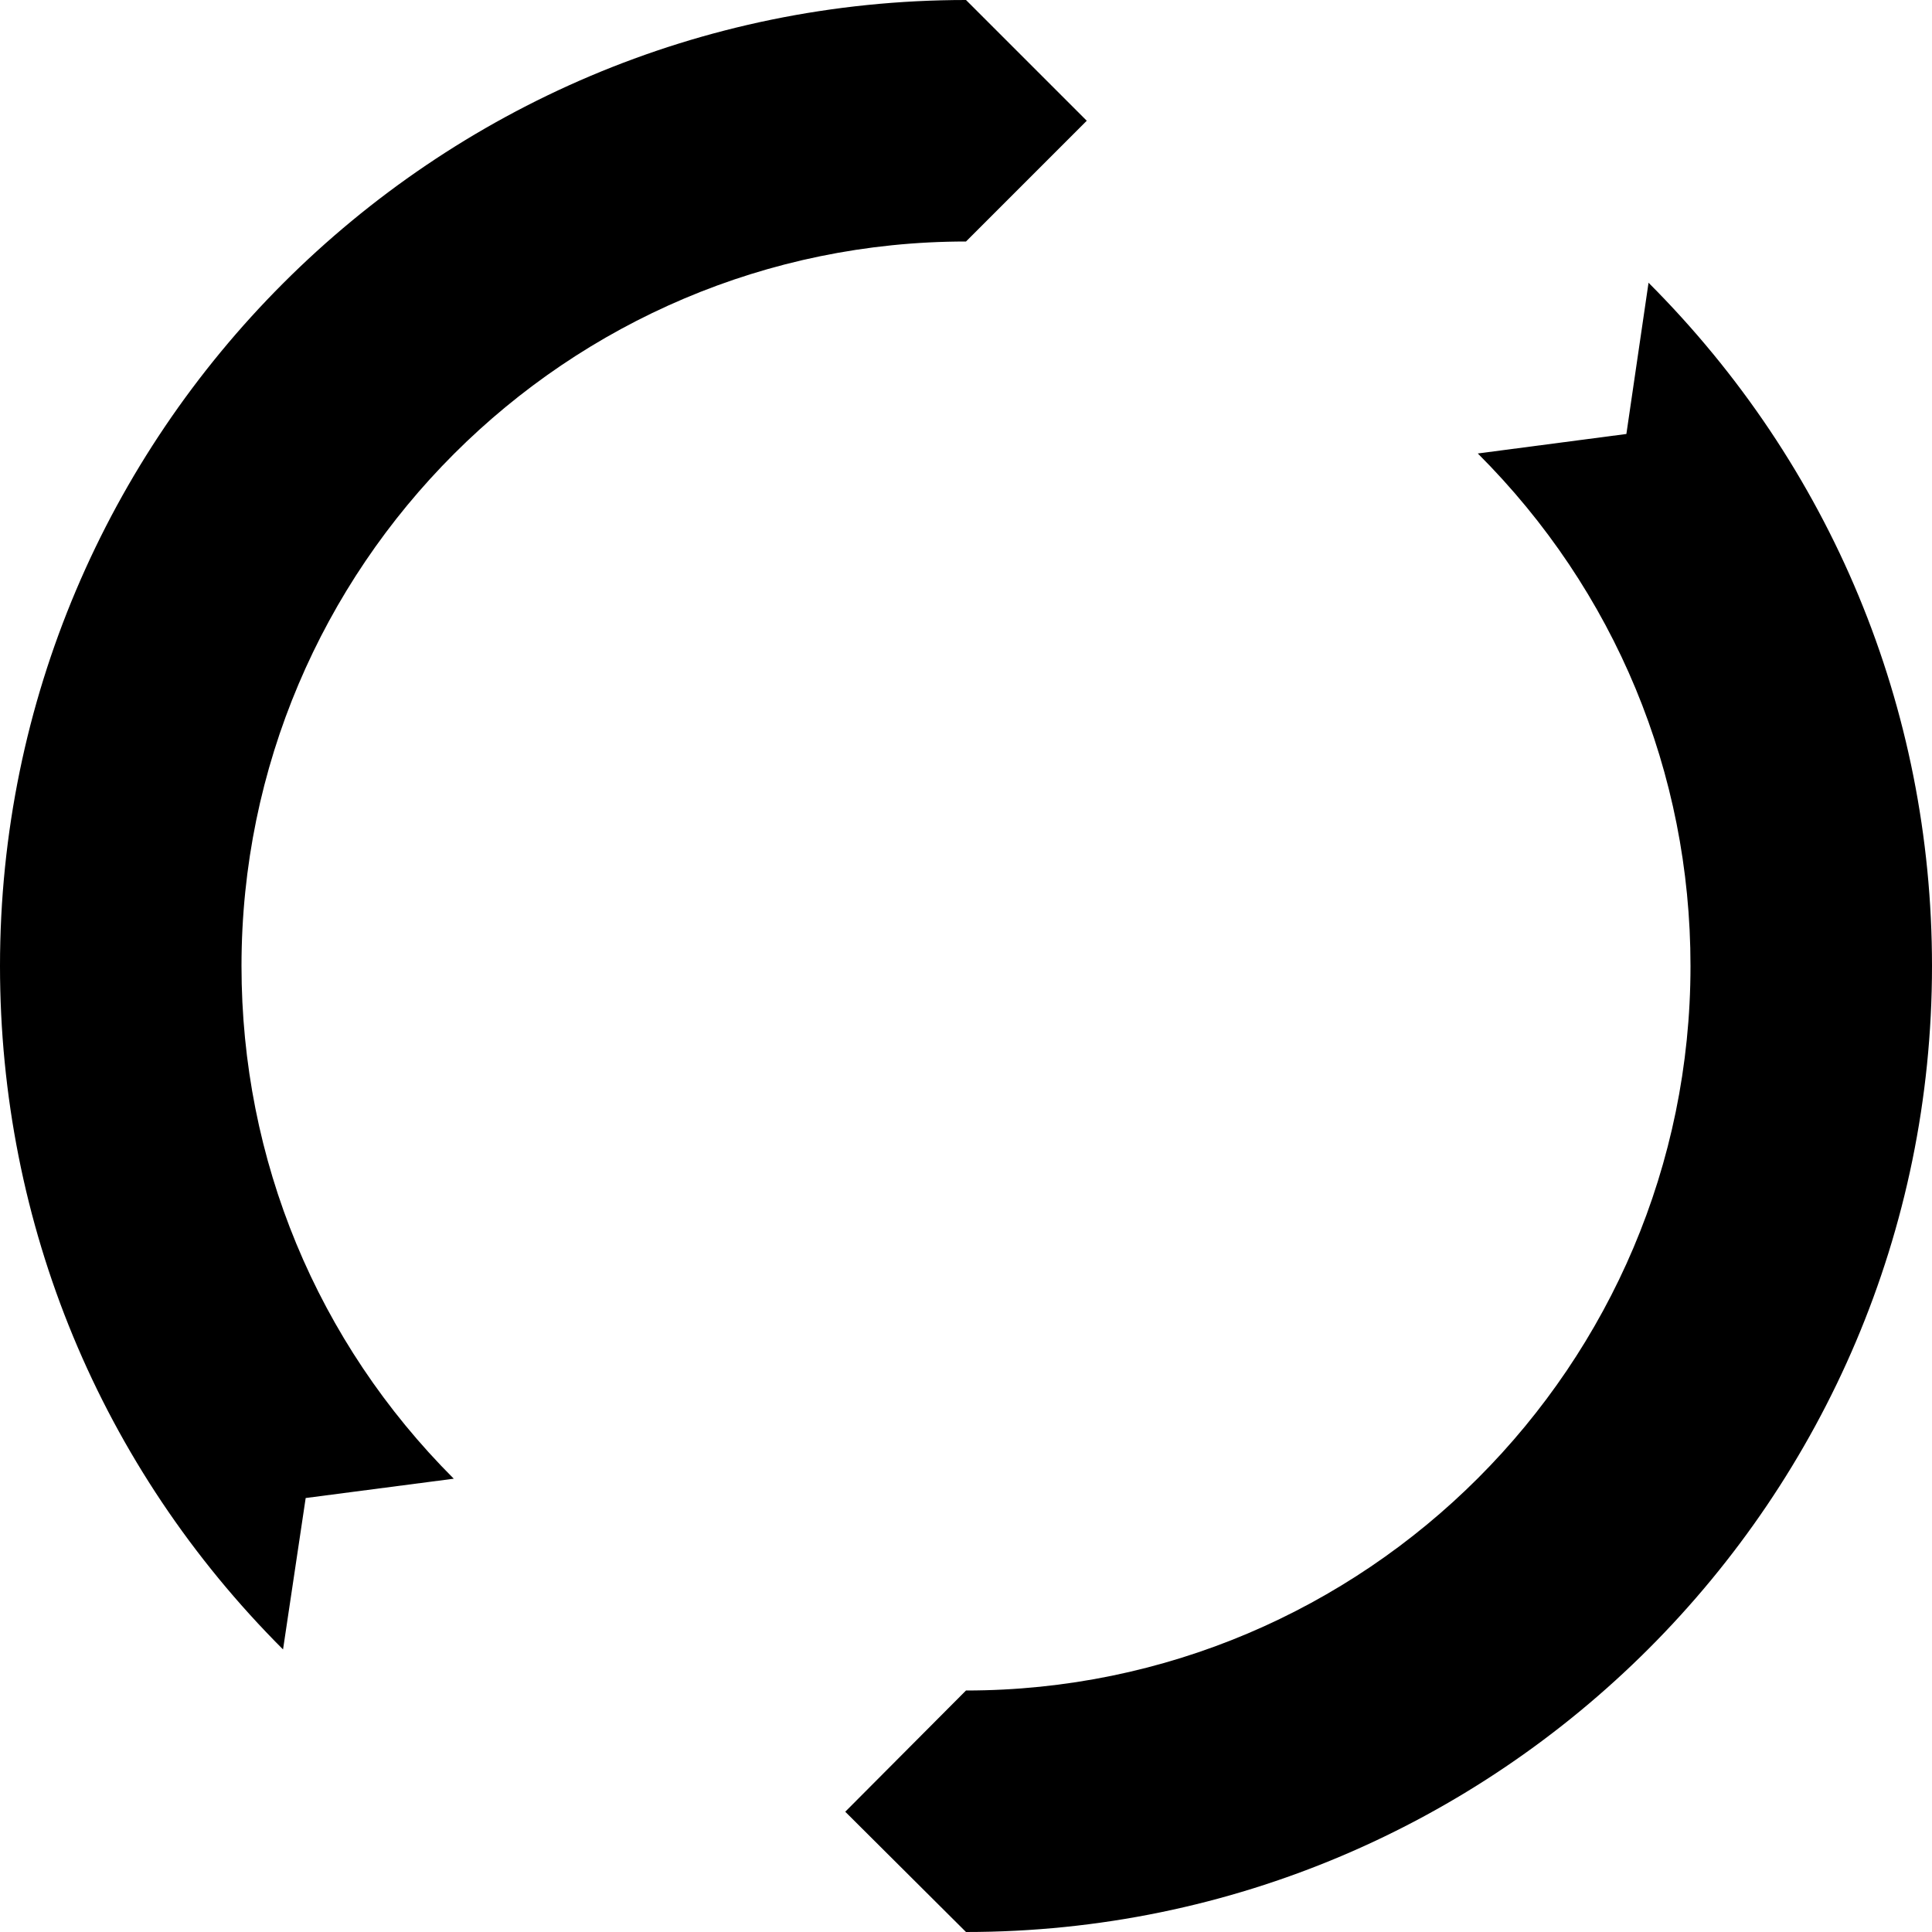
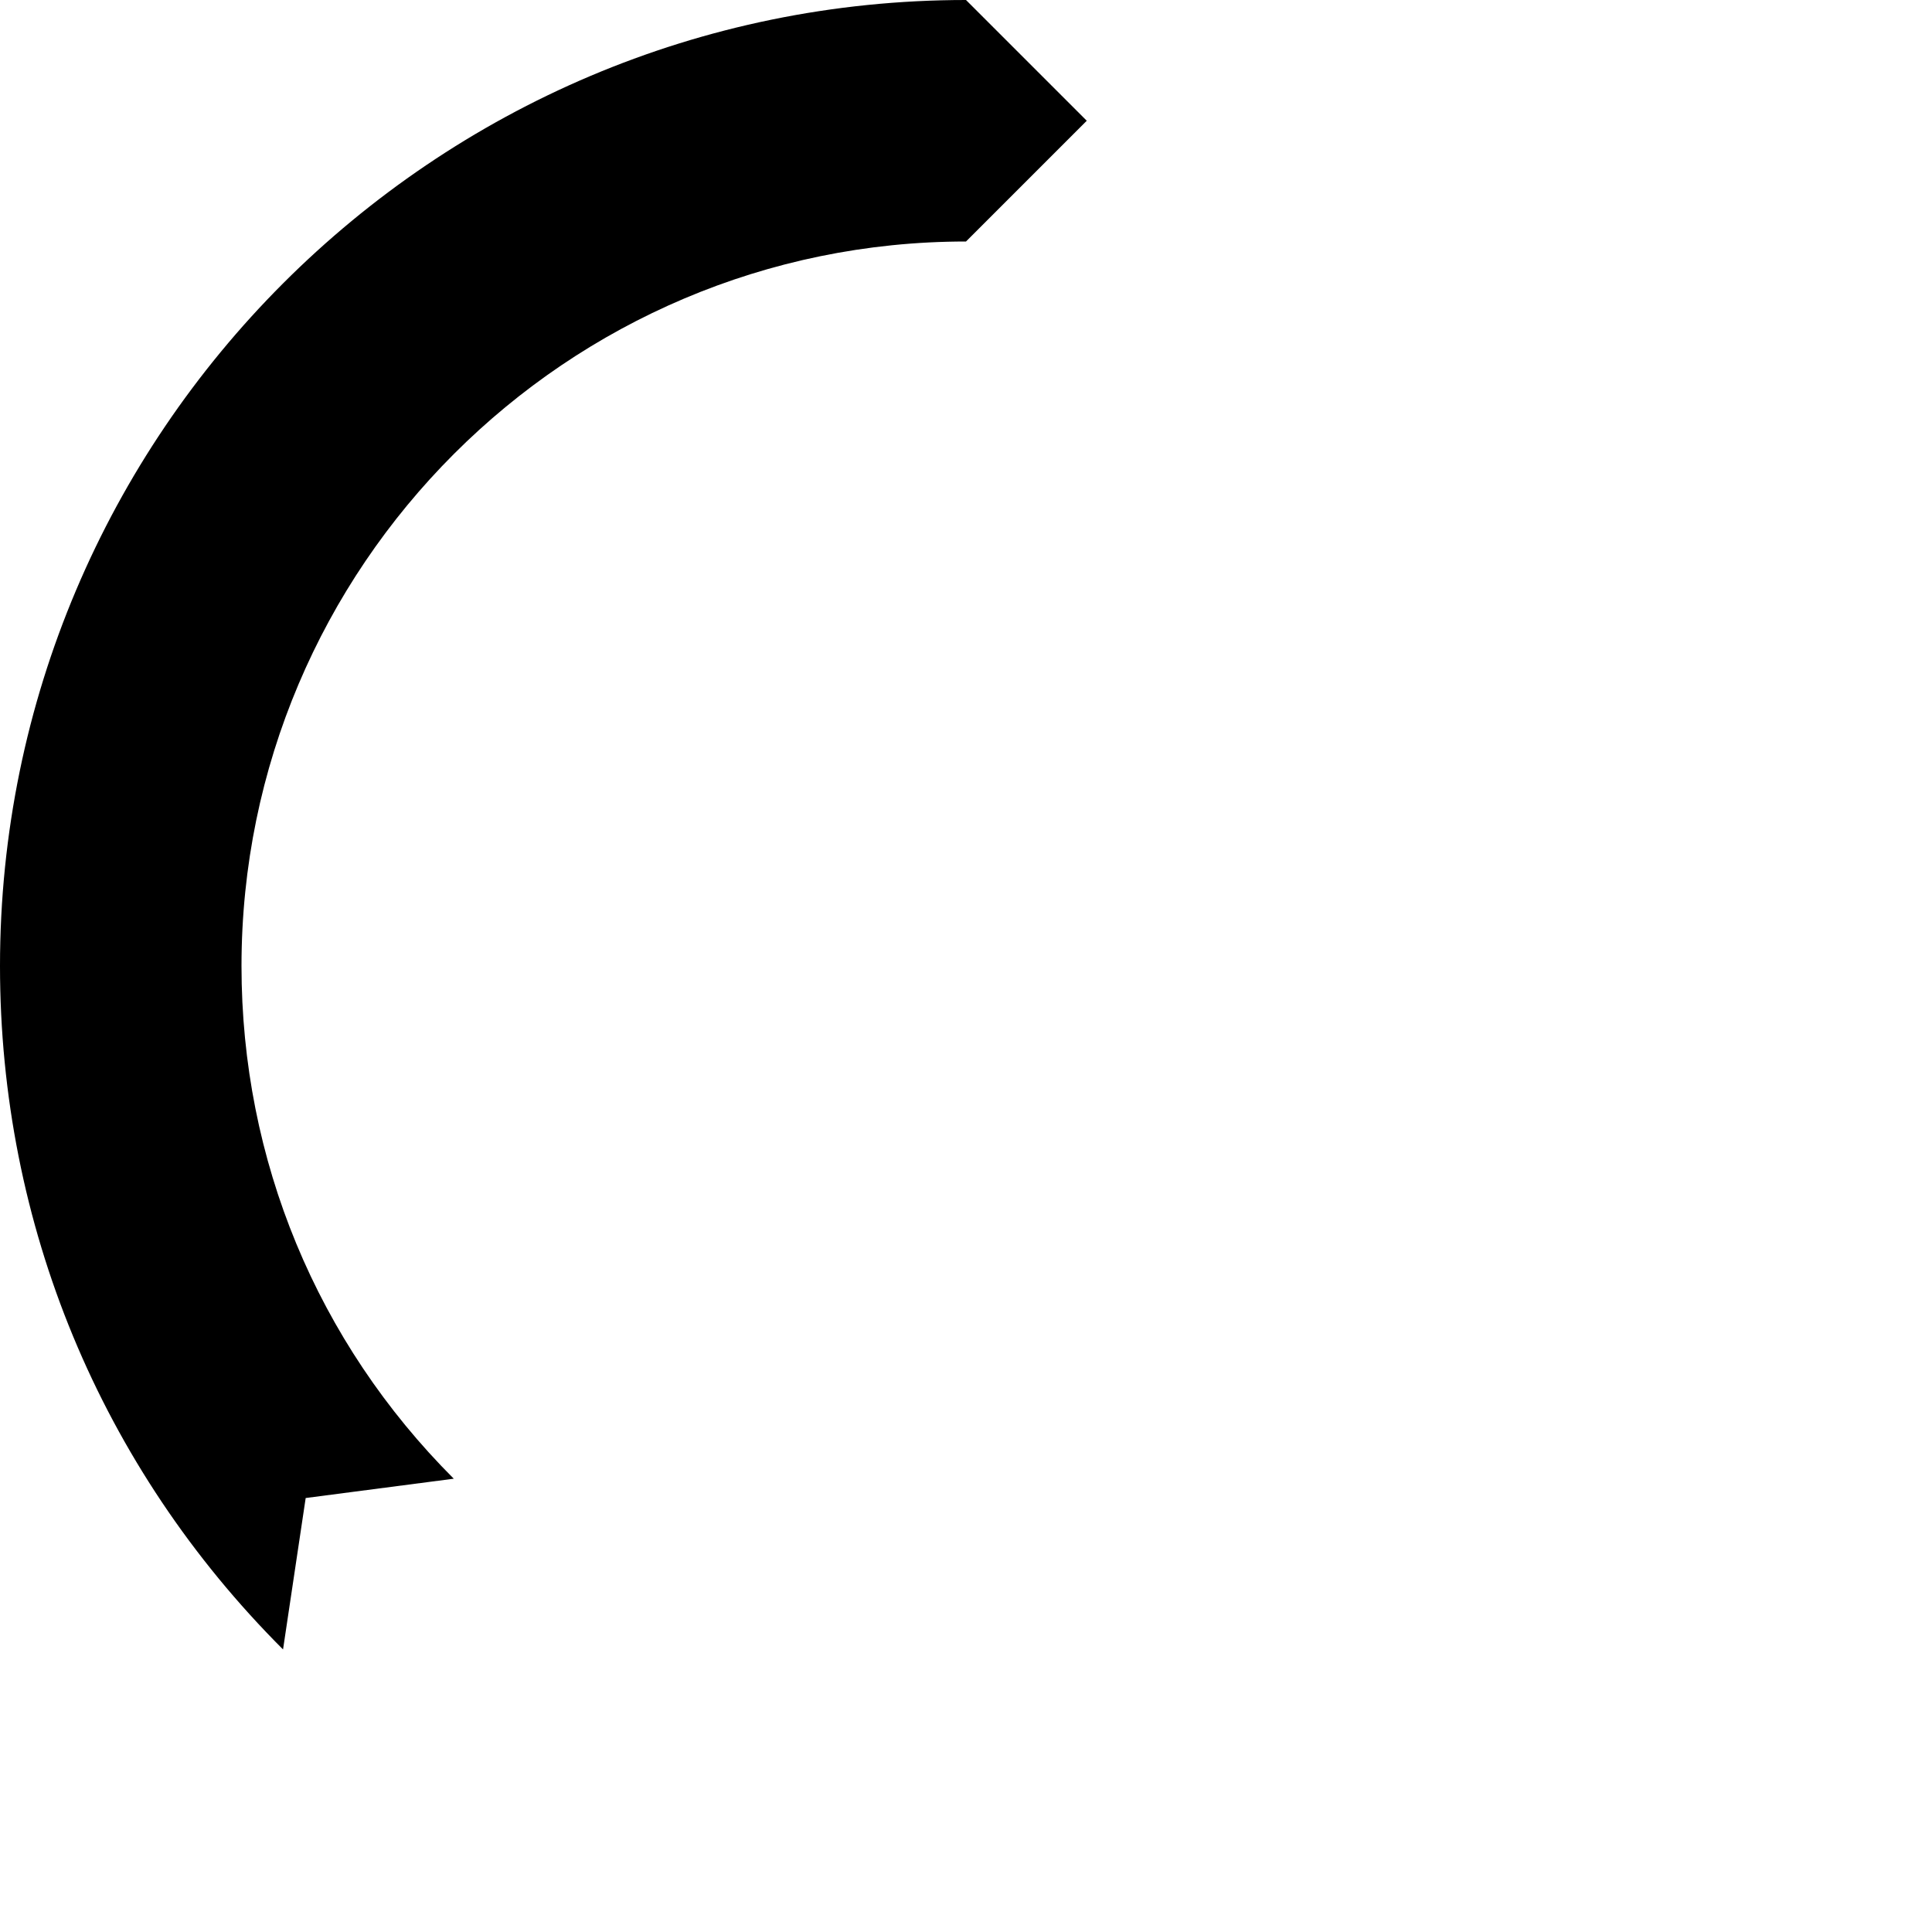
<svg xmlns="http://www.w3.org/2000/svg" version="1.1" x="0px" y="0px" width="32px" height="32px" viewBox="0 0 32 32" enable-background="new 0 0 32 32" xml:space="preserve">
  <g id="Layer_1">
</g>
  <g id="reload_x5F_alt3_x5F_32x32">
    <g>
      <path d="M4.688,27.32C1.664,24.297,0,20.281,0,16C0,7.18,7.172,0,16,0l2,2l-2,2C9.383,4,4,9.383,4,16    c0,3.211,1.25,6.227,3.516,8.492l-2.453,0.32L4.688,27.32L4.688,27.32z" />
-       <path d="M16,32l-2-1.992L16,28c6.617,0,12-5.383,12-12c0-3.203-1.25-6.219-3.523-8.489l2.461-0.323l0.367-2.505    C30.328,7.708,32,11.727,32,16C32,24.82,24.82,32,16,32L16,32z" />
    </g>
  </g>
</svg>